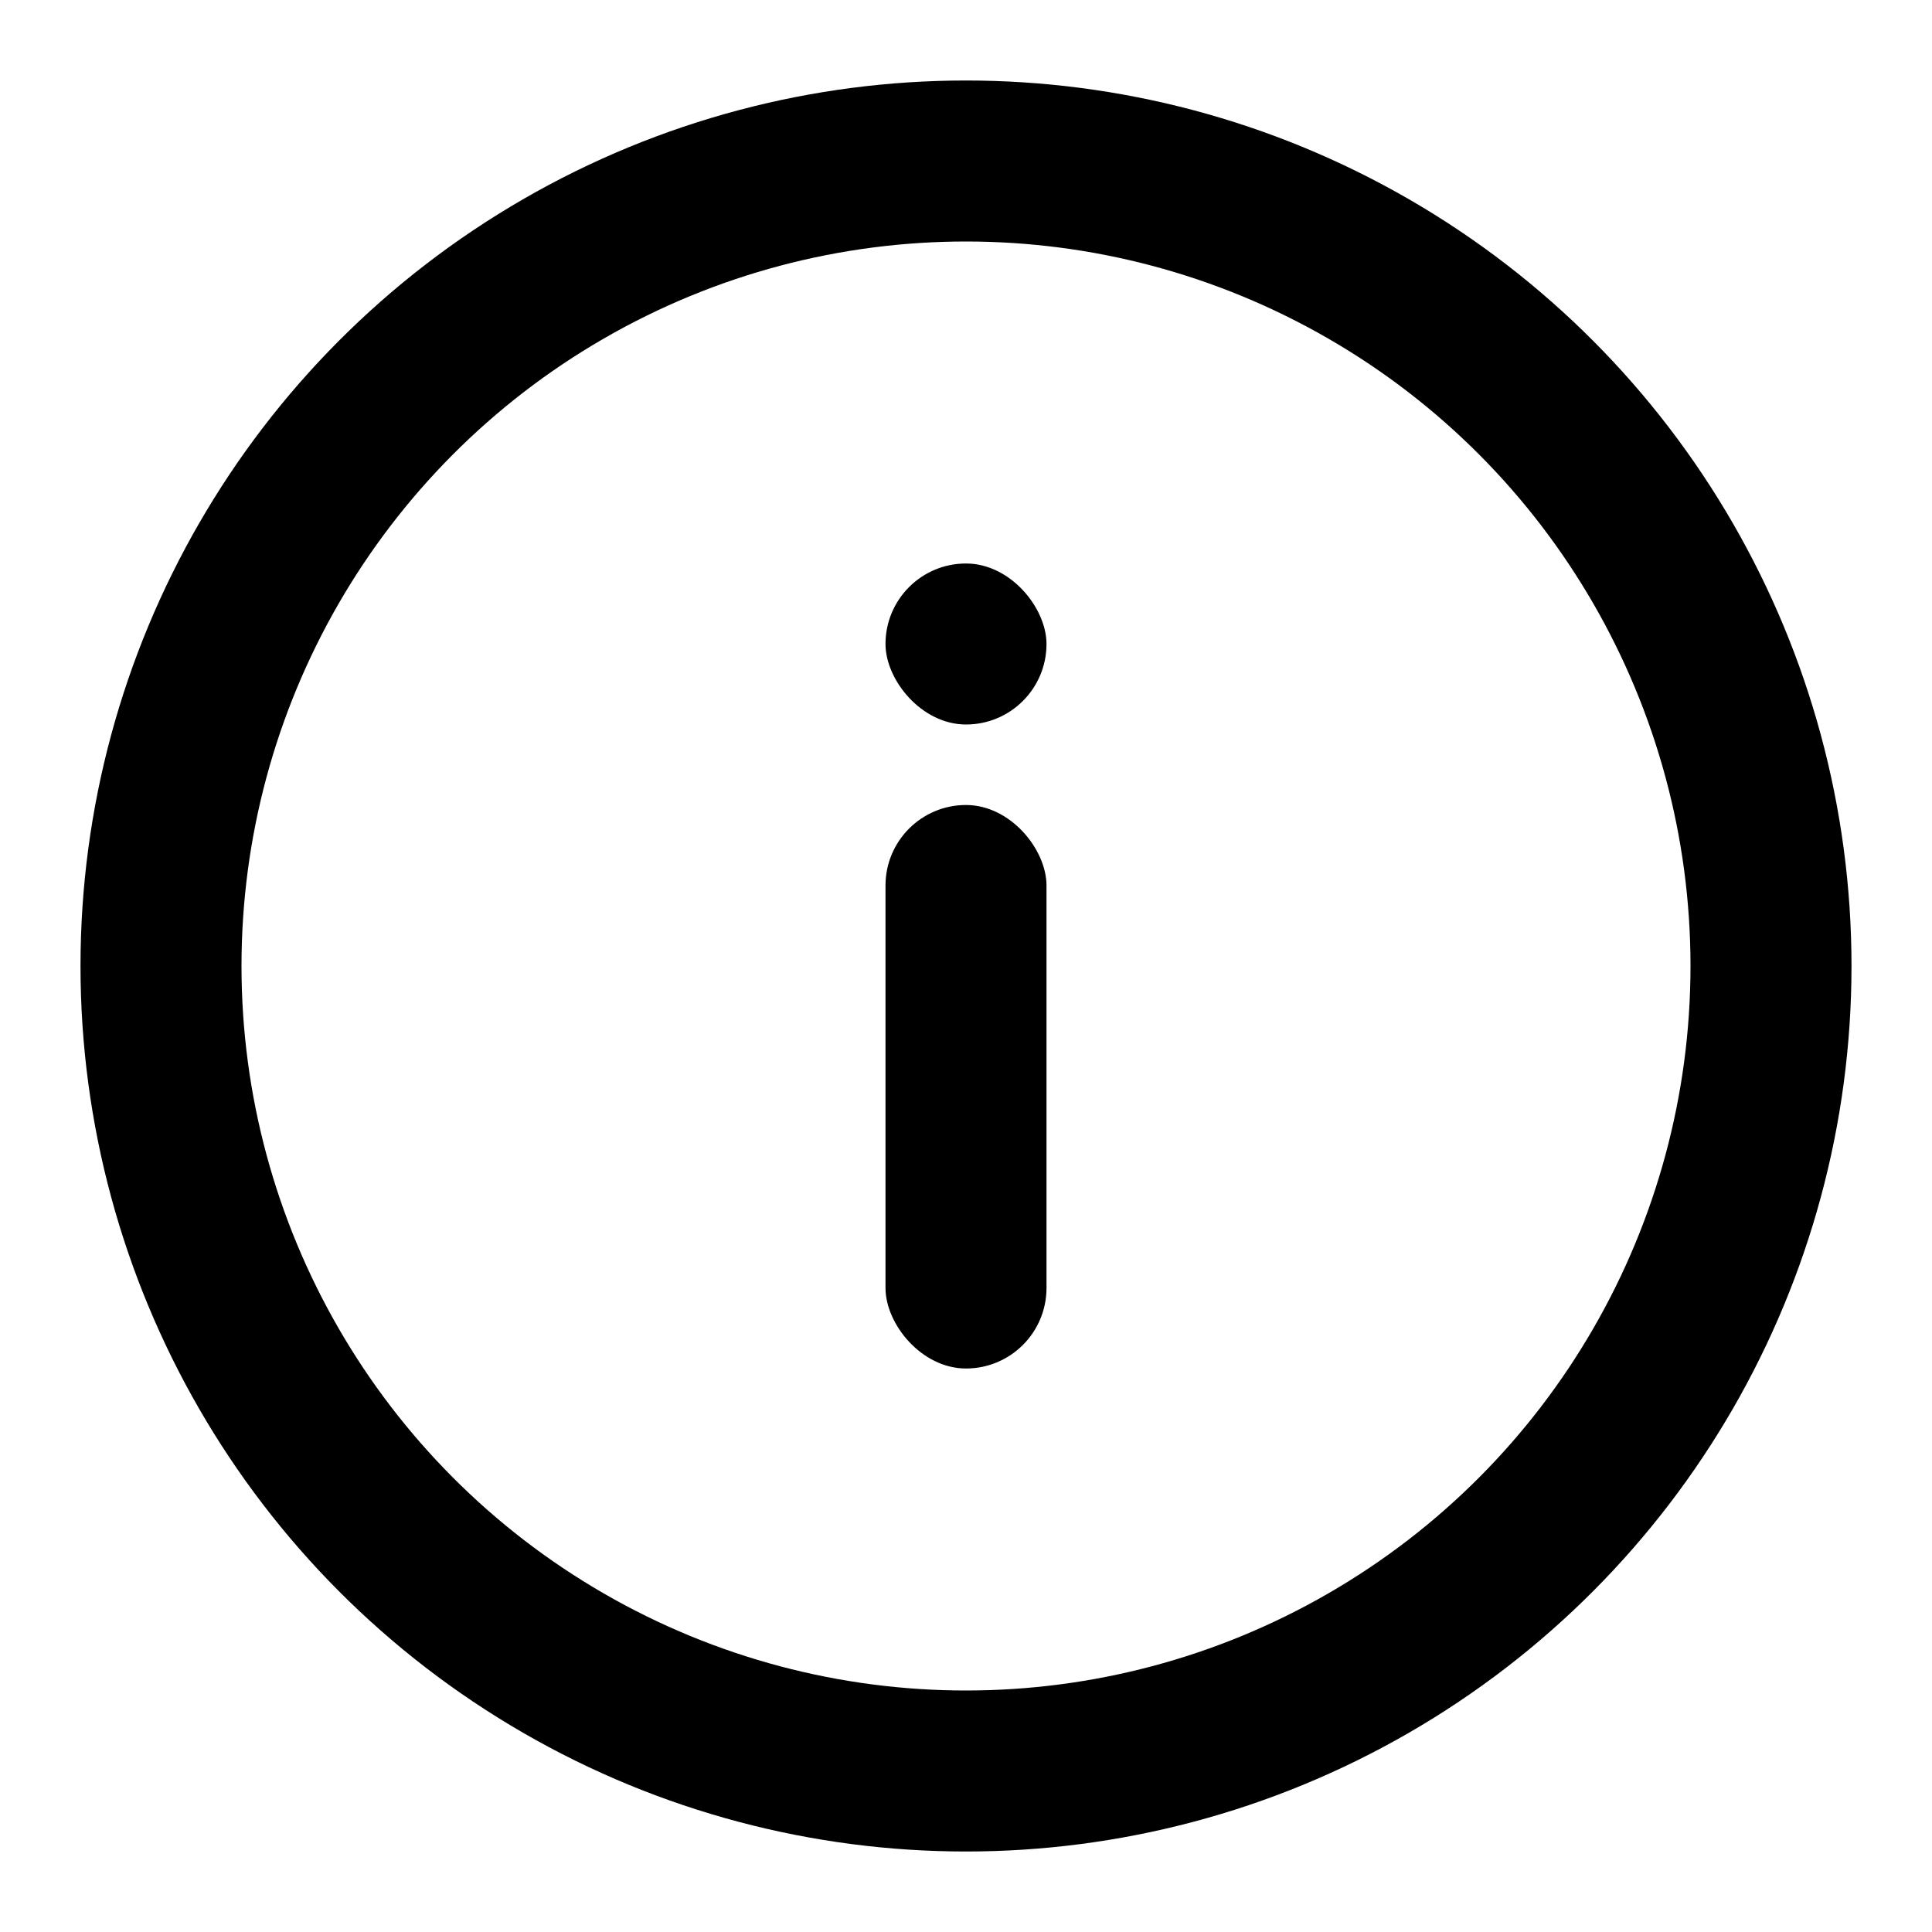
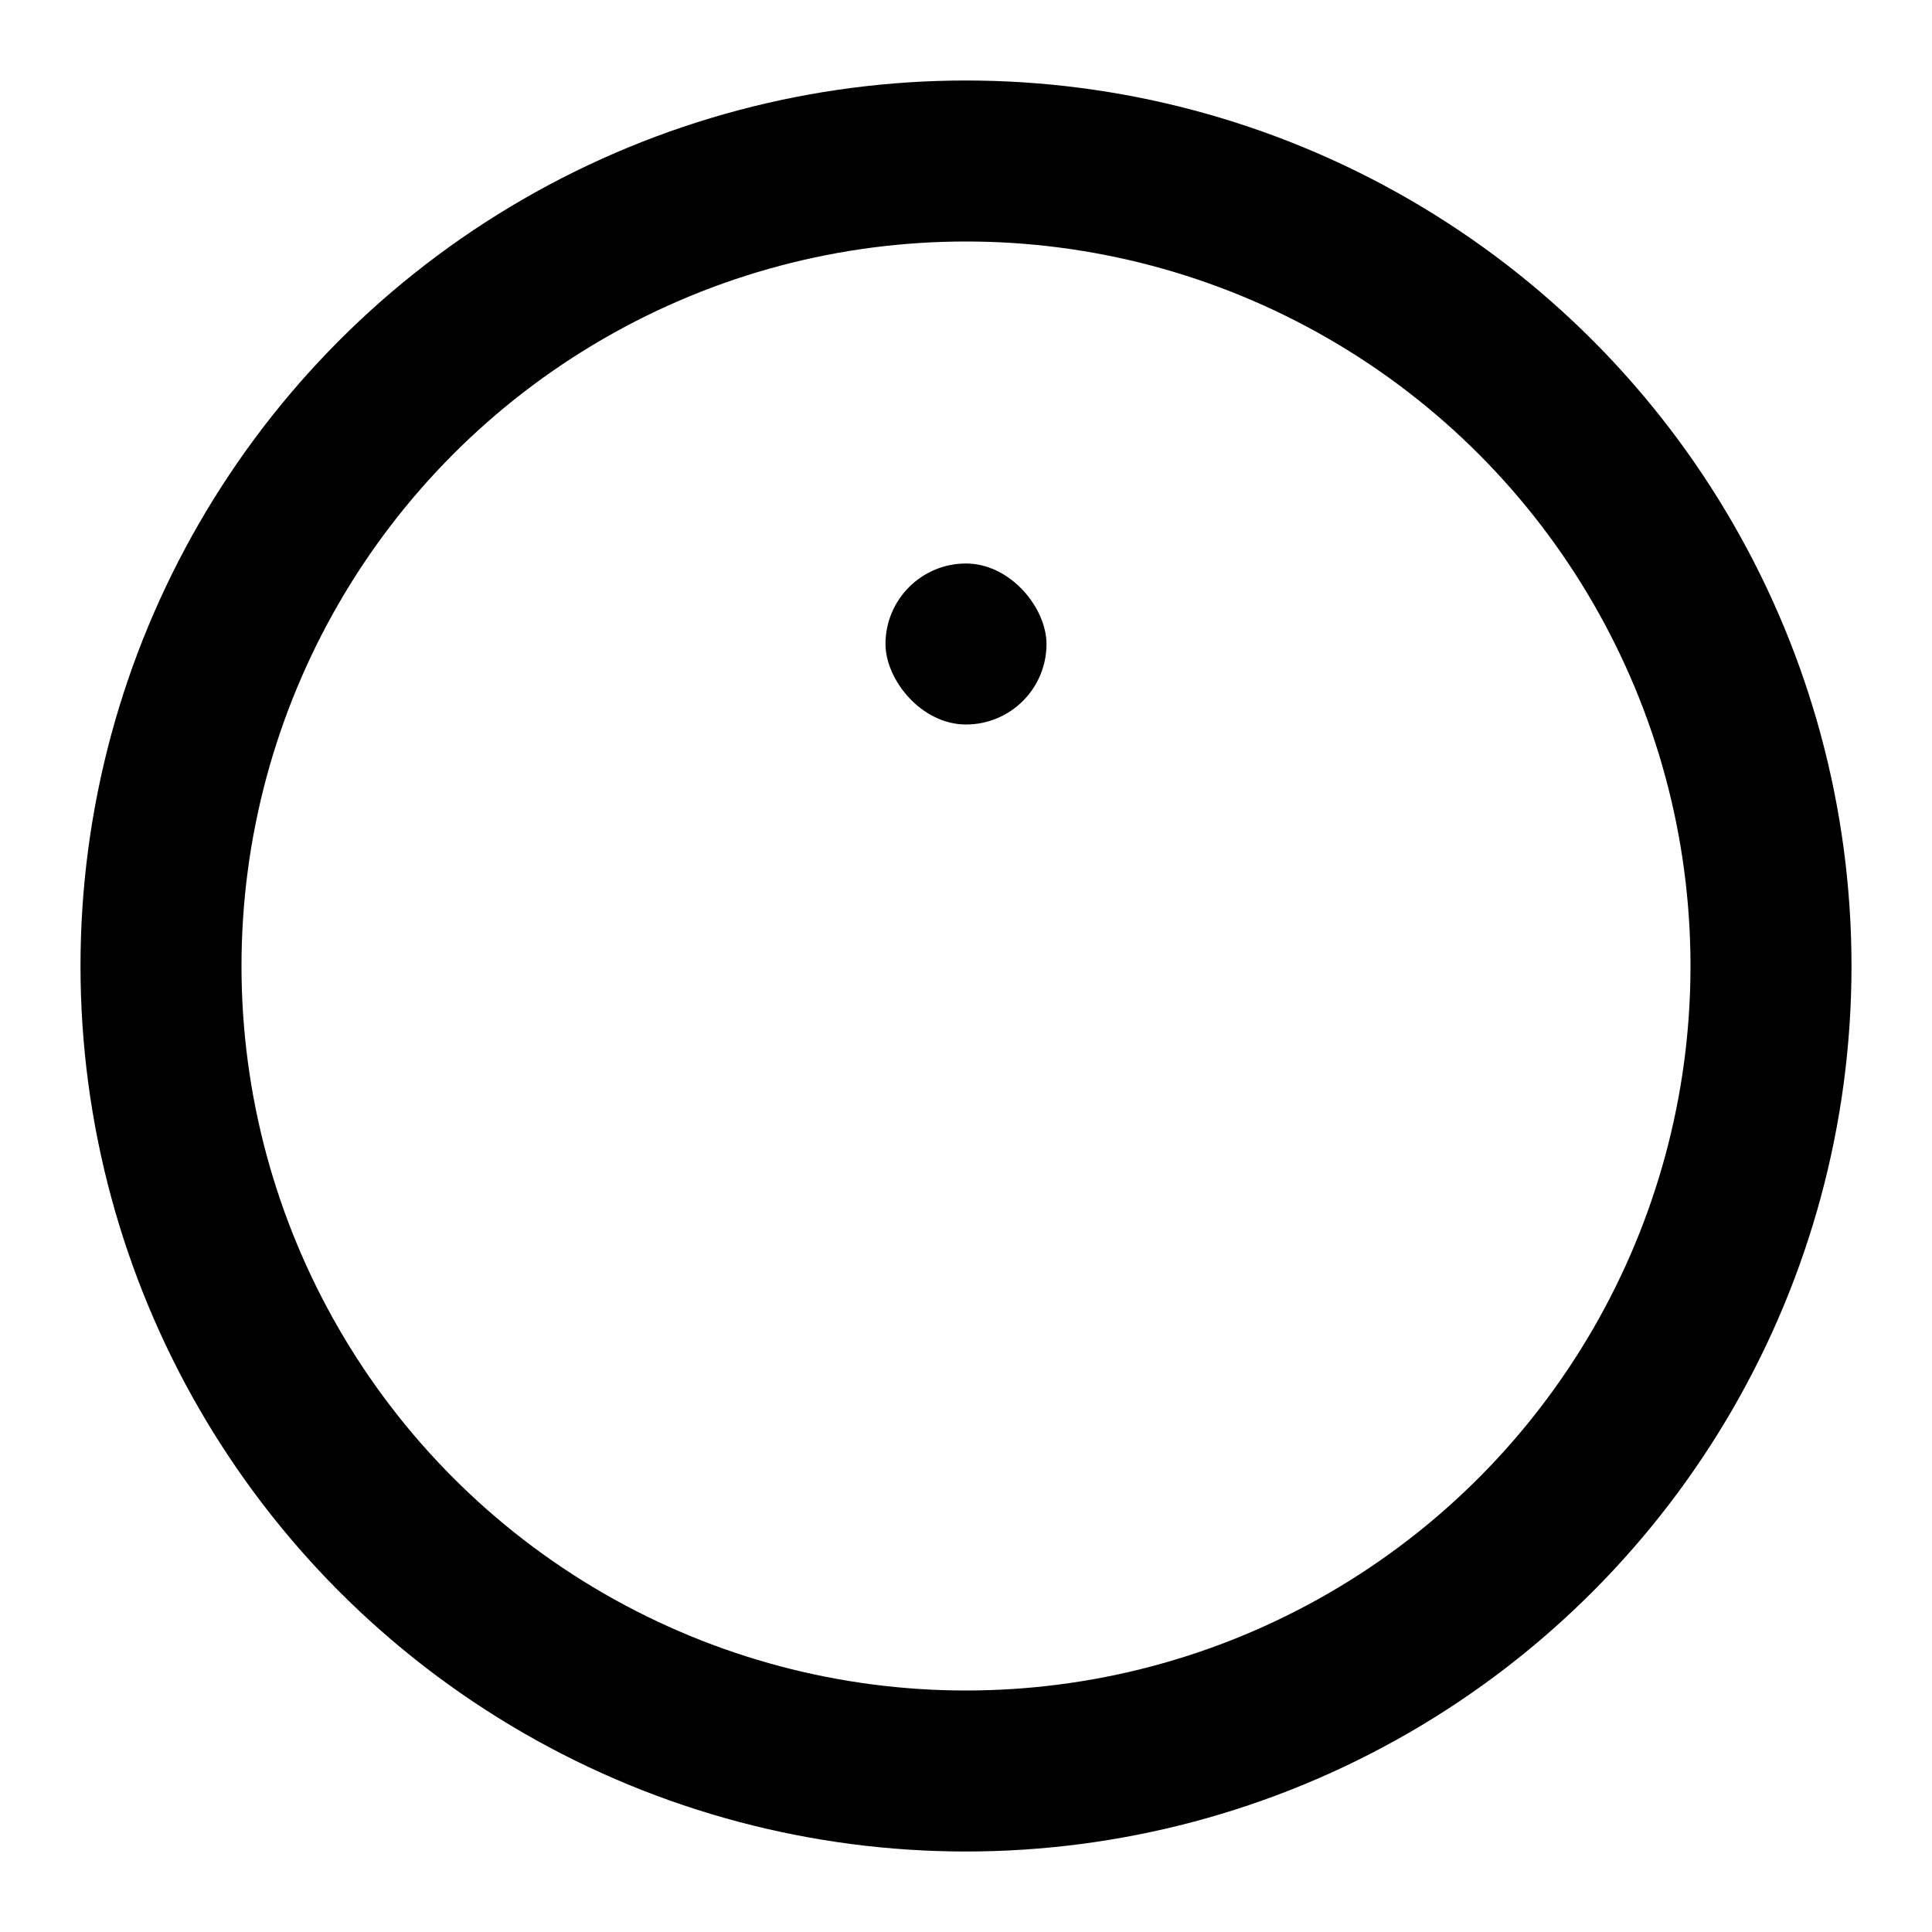
<svg xmlns="http://www.w3.org/2000/svg" width="24" height="24" viewBox="0 0 24 24" fill="none" aria-hidden="true">
  <circle cx="12" cy="12" r="10" stroke="currentColor" stroke-width="2" fill="none" />
-   <rect x="11" y="10" width="2" height="7" rx="1" fill="currentColor" />
  <rect x="11" y="7" width="2" height="2" rx="1" fill="currentColor" />
</svg>